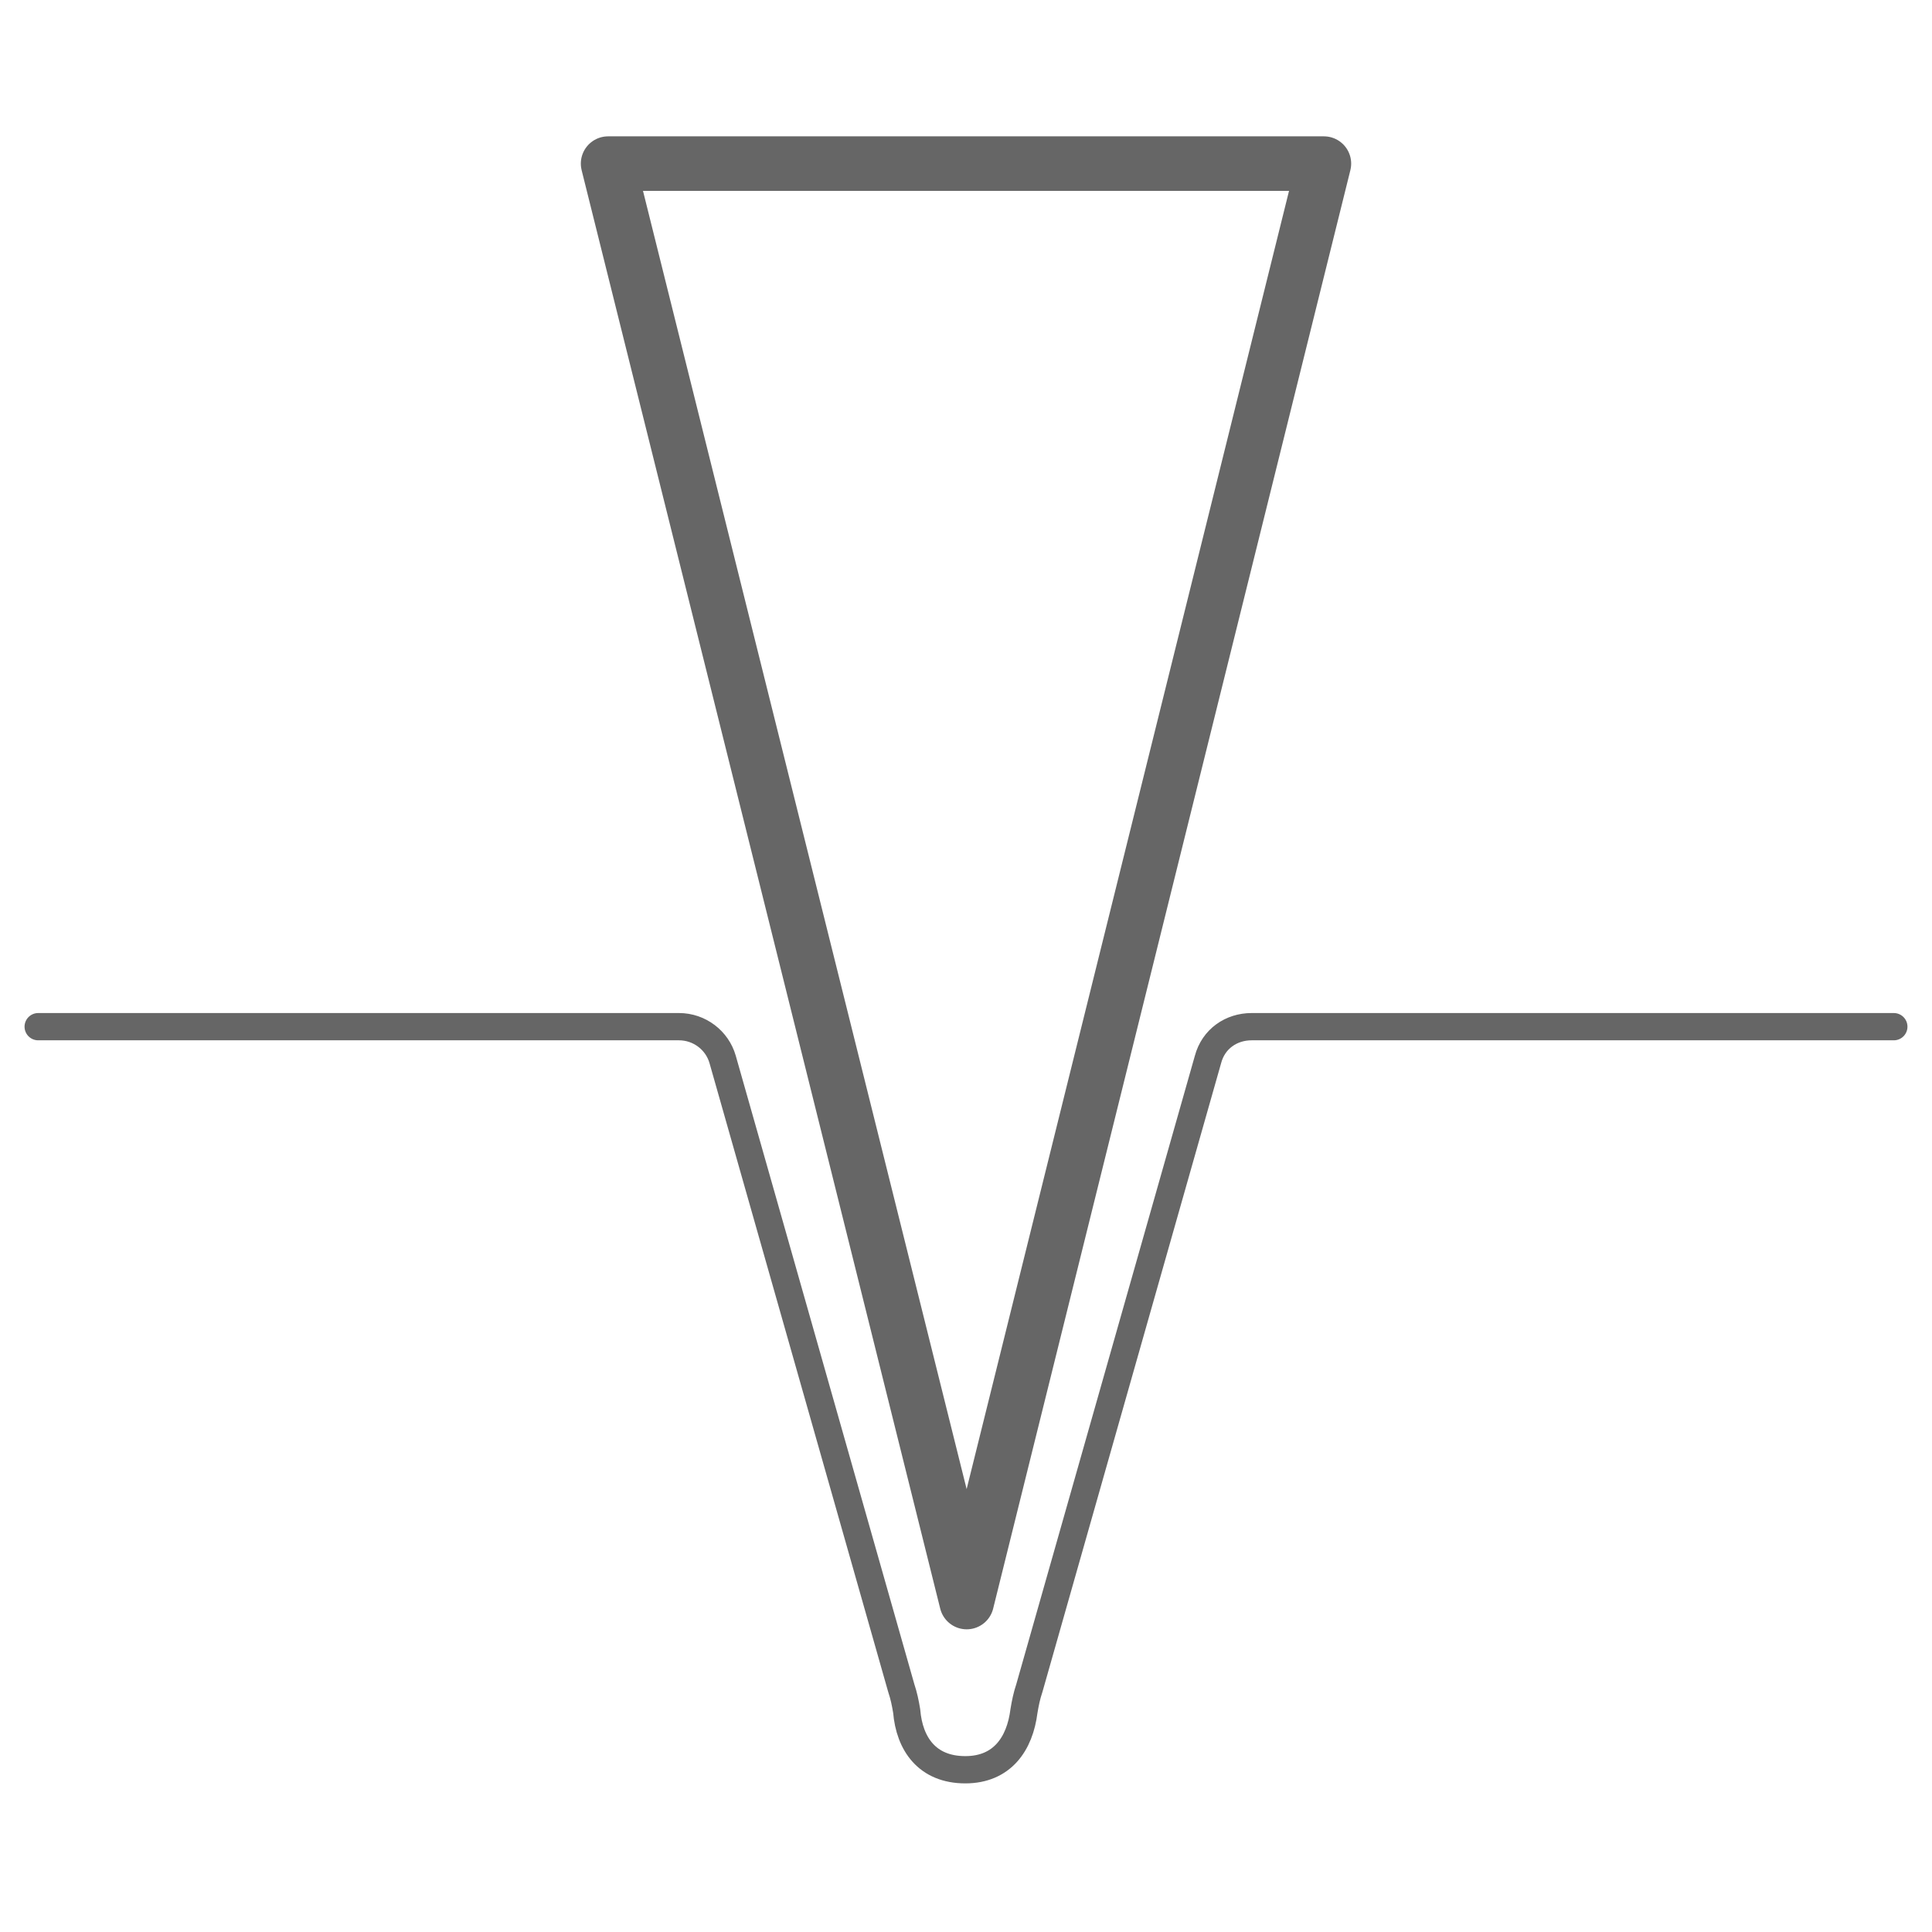
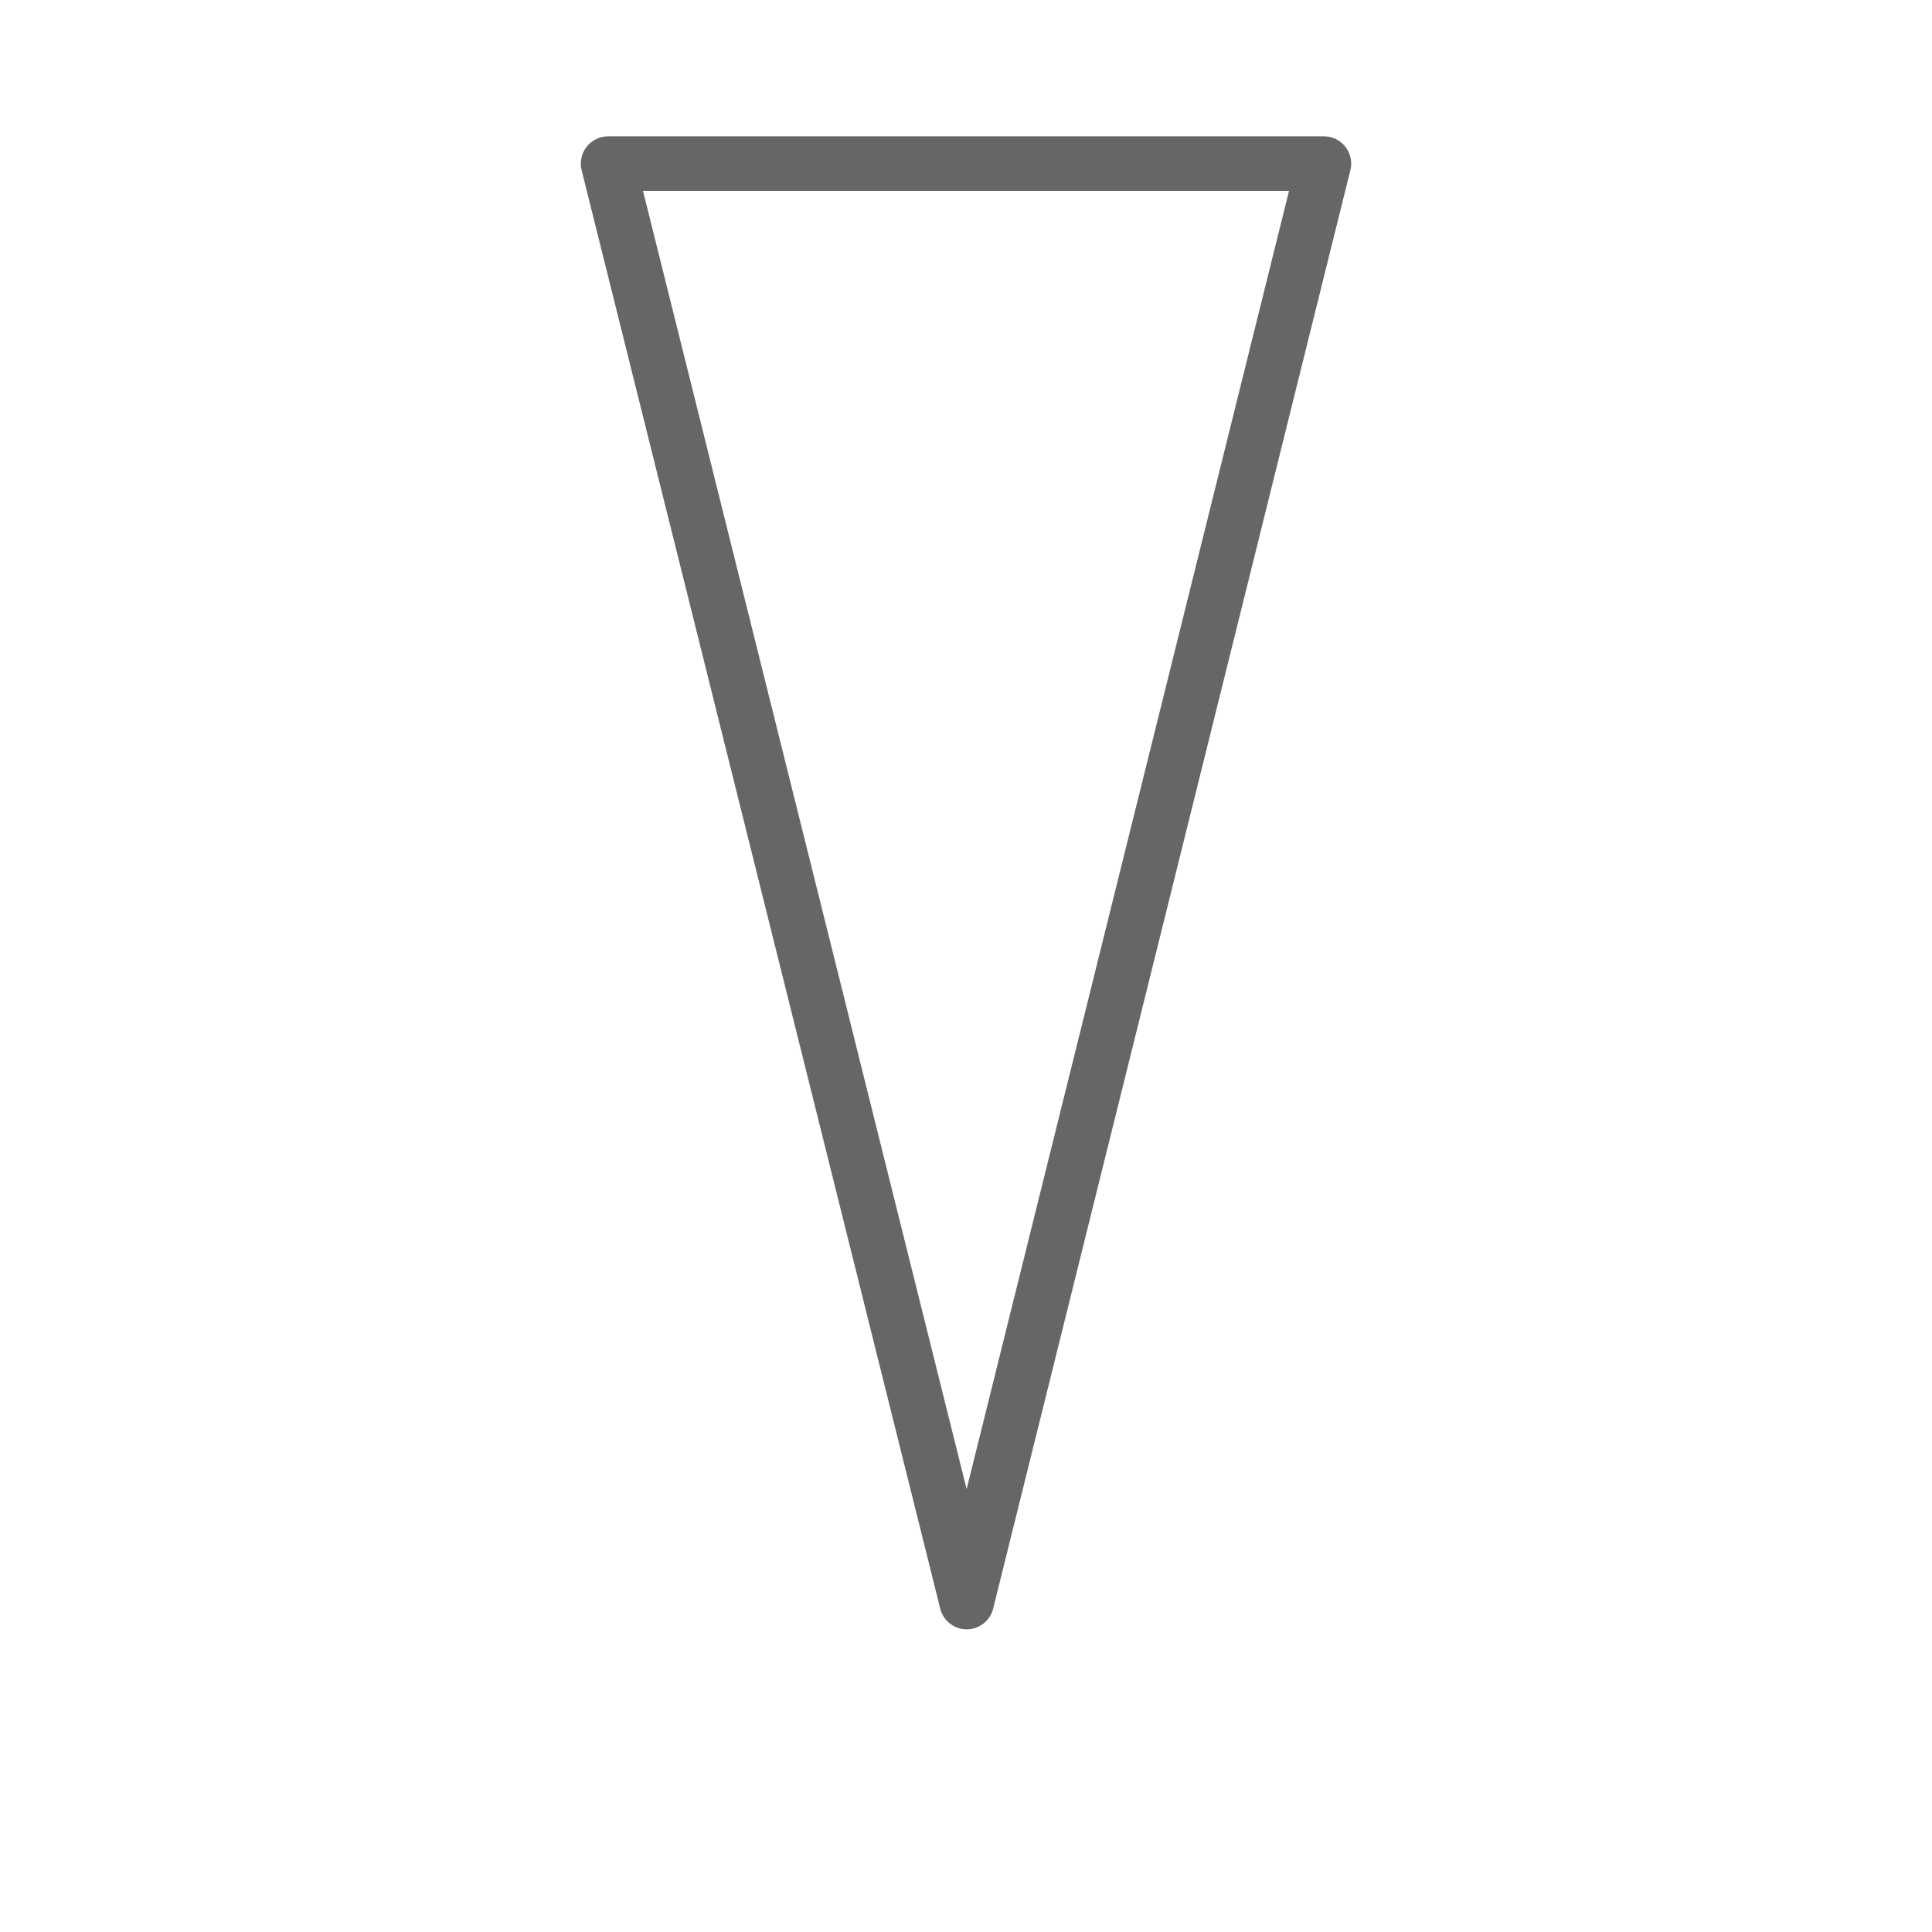
<svg xmlns="http://www.w3.org/2000/svg" version="1.1" id="Ebene_4" x="0px" y="0px" viewBox="0 0 141.7 141.7" style="enable-background:new 0 0 141.7 141.7;" xml:space="preserve">
  <style type="text/css">
	.st0{fill:none;stroke:#666666;stroke-width:4;stroke-linecap:round;stroke-linejoin:round;}
	.st1{fill:none;stroke:#666666;stroke-width:2;stroke-linecap:round;stroke-linejoin:round;}
</style>
  <polygon class="st0" points="70.9,117.5 44.6,12 97.1,12 " />
-   <path class="st1" d="M138.9,75.3H91.8c-1.5,0-2.8,0.9-3.2,2.4l-13.1,46.1c-0.2,0.6-0.3,1.1-0.4,1.7c-0.3,2.4-1.6,4.3-4.3,4.3  c-2.8,0-4.1-1.9-4.3-4.3c-0.1-0.6-0.2-1.1-0.4-1.7L53,77.7c-0.4-1.4-1.7-2.4-3.2-2.4h-47" />
</svg>